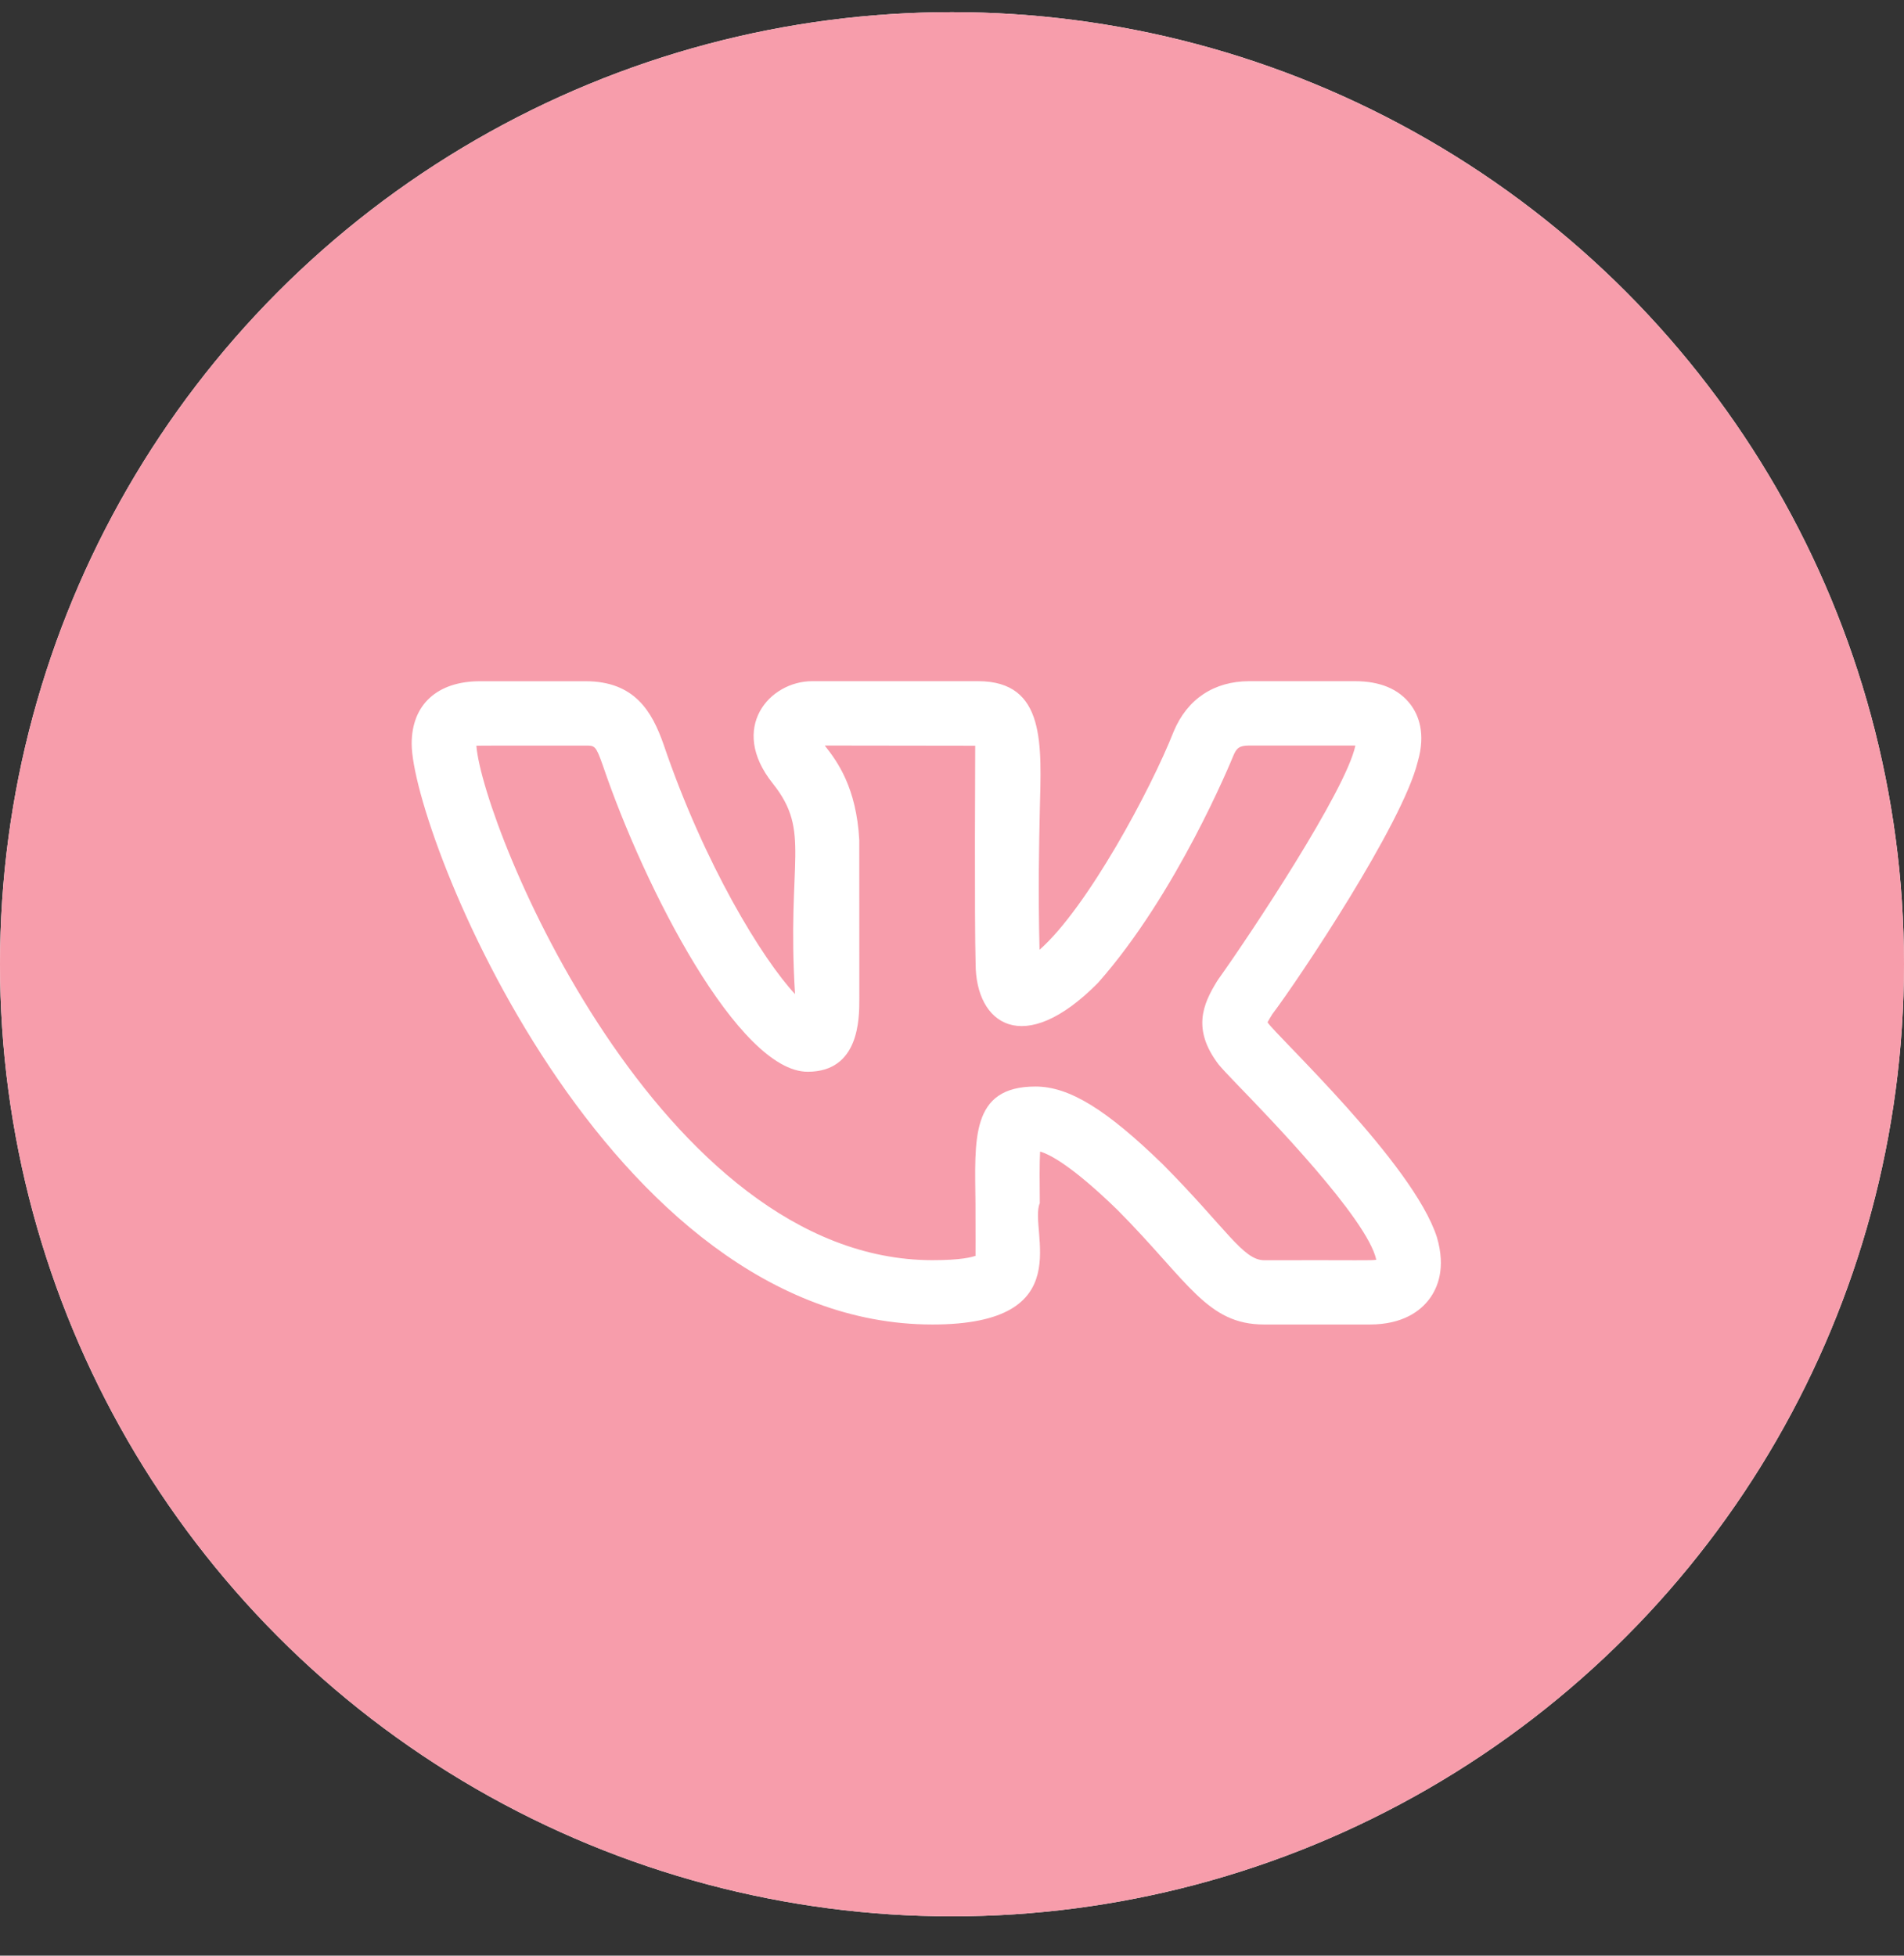
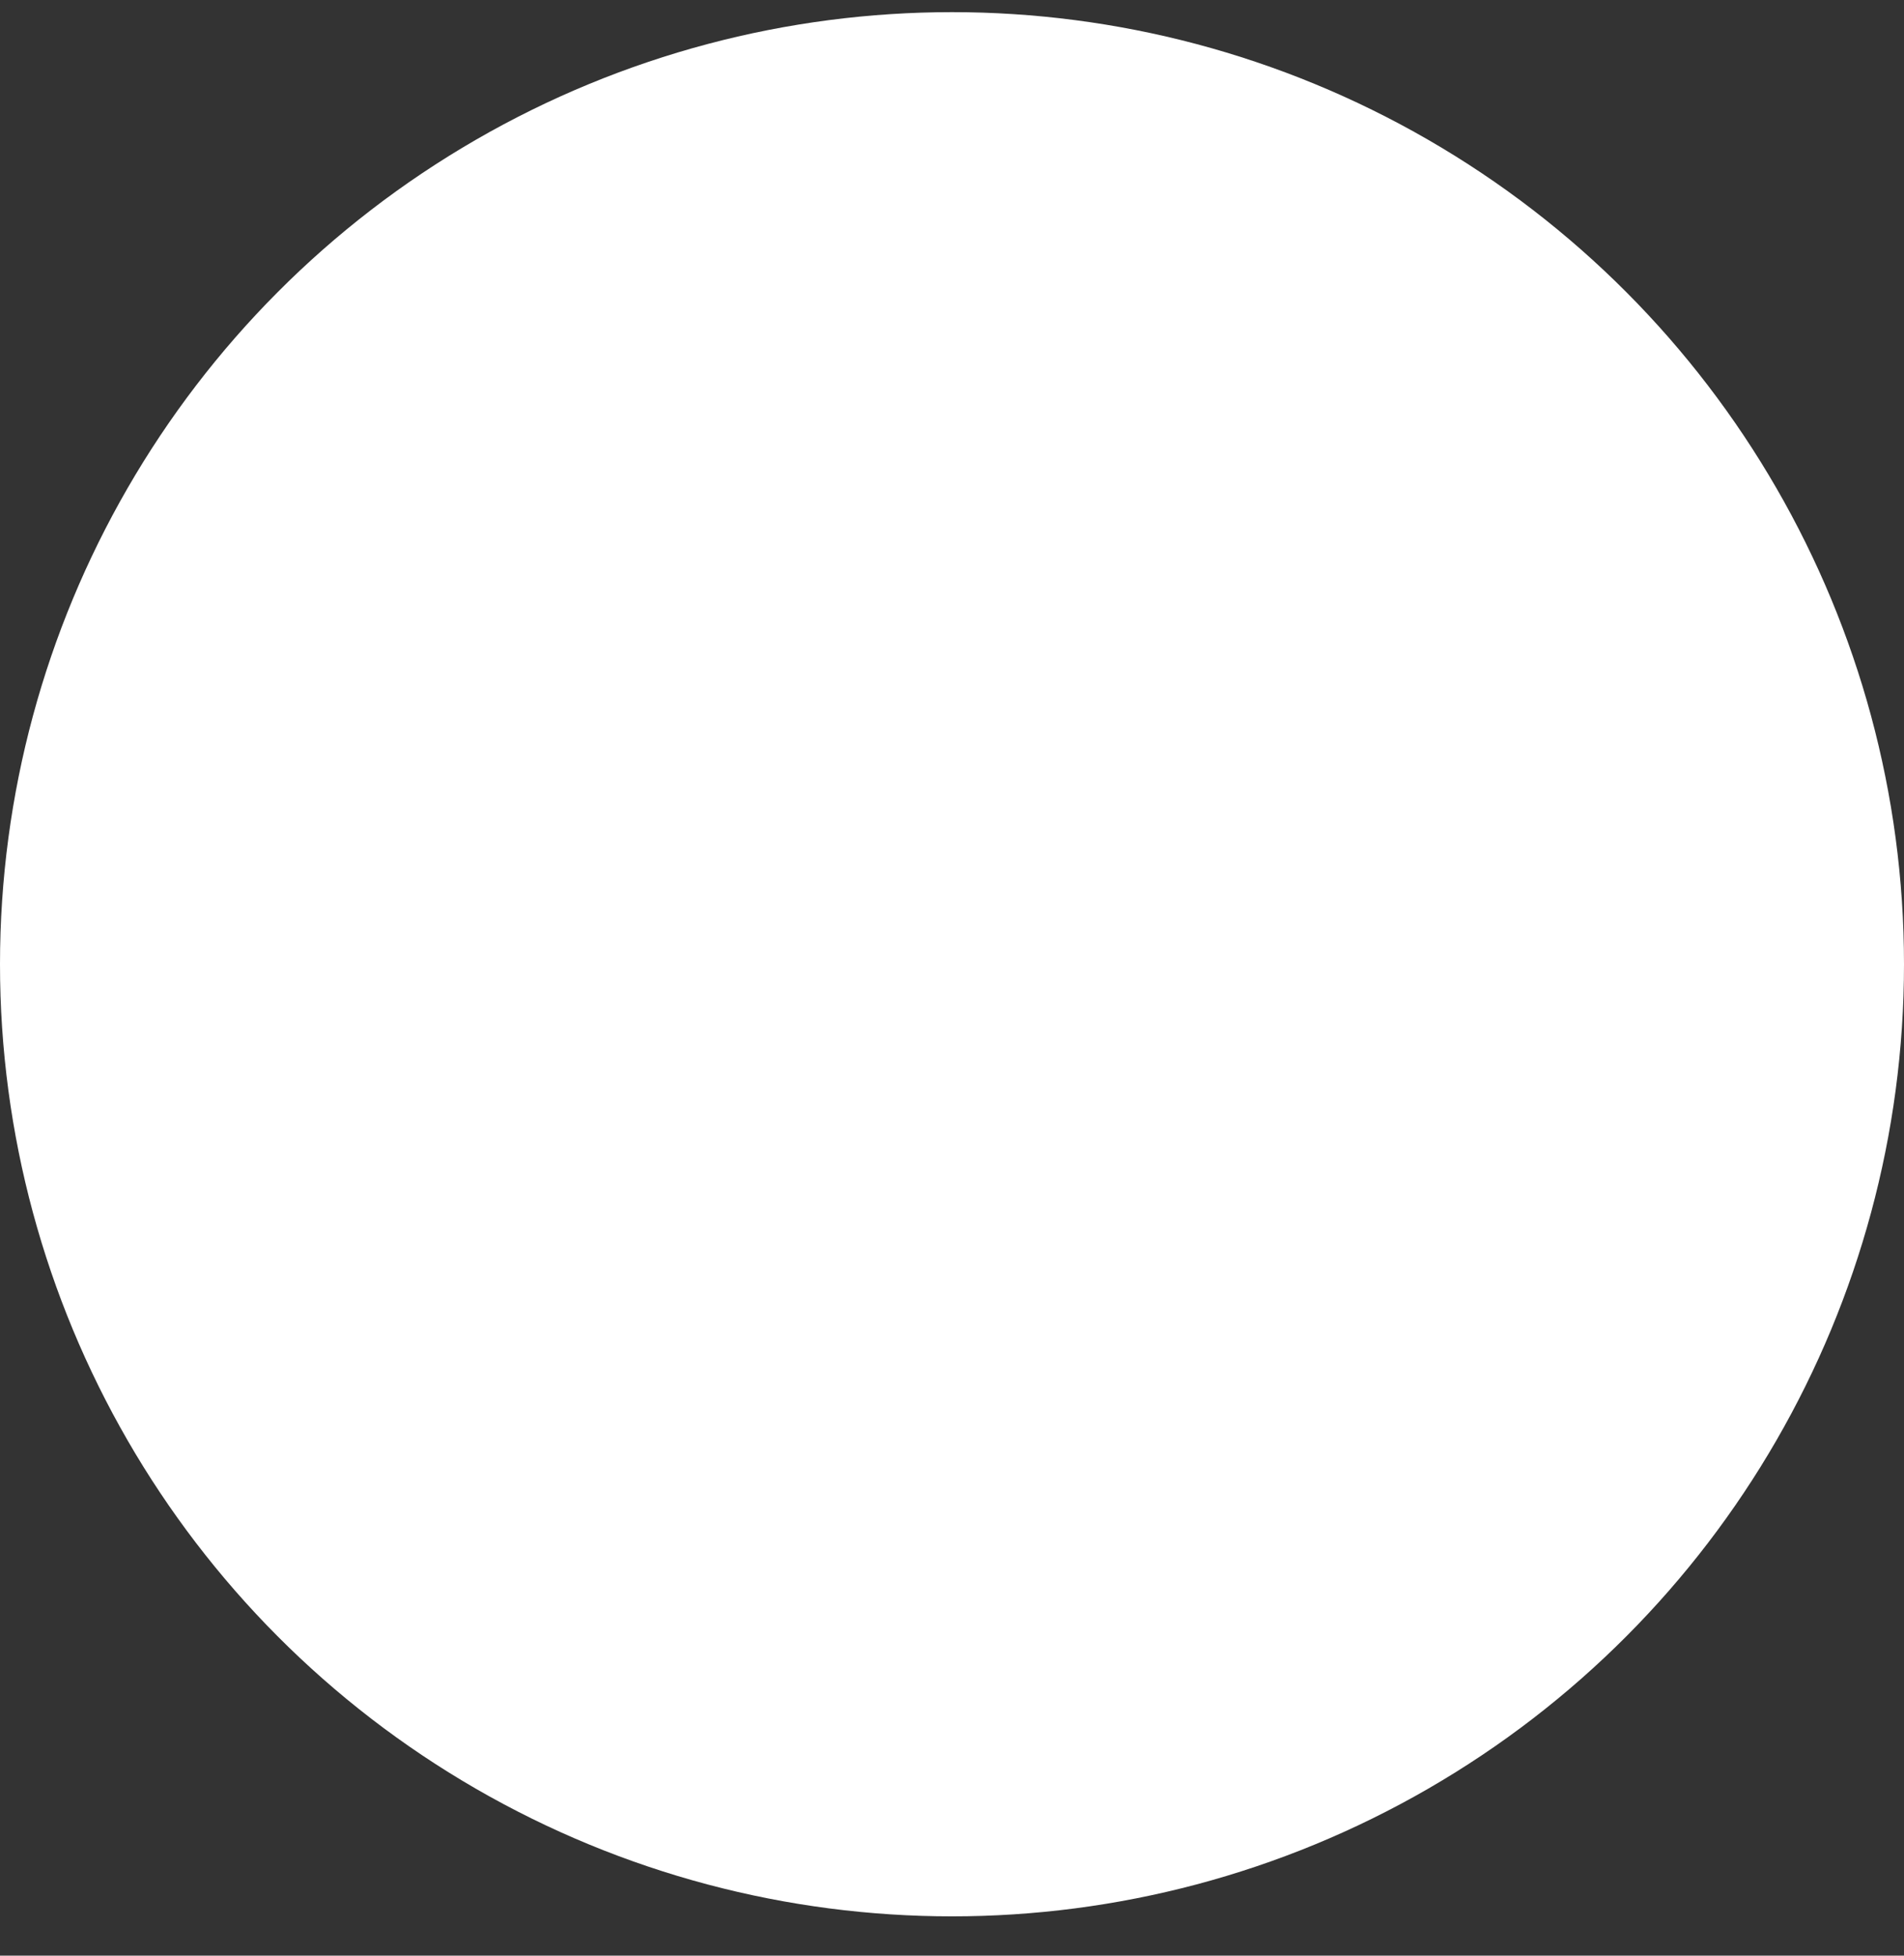
<svg xmlns="http://www.w3.org/2000/svg" width="37" height="38" viewBox="0 0 37 38" fill="none">
  <rect x="0" y="0" width="37" height="38" fill="#333333" stroke="none" />
  <circle cx="18.5" cy="18.736" r="18.5" fill="white" />
-   <circle cx="18.5" cy="18.736" r="18.5" fill="#F79DAB" />
-   <path d="M18.121 25.736C21.014 25.736 19.982 23.904 20.206 23.378C20.202 22.985 20.199 22.606 20.212 22.376C20.396 22.428 20.828 22.647 21.721 23.515C23.101 24.907 23.453 25.736 24.567 25.736H26.618C27.268 25.736 27.607 25.467 27.776 25.241C27.939 25.023 28.099 24.64 27.924 24.043C27.466 22.606 24.798 20.125 24.632 19.864C24.657 19.815 24.697 19.751 24.718 19.718H24.716C25.243 19.022 27.253 16.011 27.549 14.806C27.55 14.804 27.551 14.801 27.551 14.799C27.711 14.249 27.564 13.892 27.412 13.691C27.184 13.389 26.821 13.236 26.33 13.236H24.279C23.592 13.236 23.072 13.582 22.808 14.213C22.367 15.334 21.129 17.639 20.201 18.455C20.172 17.299 20.192 16.416 20.206 15.761C20.236 14.481 20.333 13.236 19.006 13.236H15.782C14.951 13.236 14.155 14.145 15.017 15.223C15.77 16.168 15.287 16.695 15.45 19.316C14.817 18.637 13.69 16.803 12.893 14.459C12.67 13.825 12.332 13.237 11.379 13.237H9.328C8.497 13.237 8 13.691 8 14.45C8 16.155 11.774 25.736 18.121 25.736V25.736ZM11.379 14.487C11.56 14.487 11.578 14.487 11.713 14.868C12.528 17.27 14.358 20.825 15.695 20.825C16.699 20.825 16.699 19.796 16.699 19.409L16.698 16.324C16.643 15.303 16.272 14.795 16.027 14.486L18.951 14.49C18.952 14.504 18.934 17.902 18.959 18.725C18.959 19.895 19.887 20.565 21.337 19.098C22.866 17.372 23.923 14.792 23.966 14.687C24.028 14.537 24.082 14.486 24.279 14.486H26.33H26.338C26.337 14.489 26.337 14.491 26.337 14.494C26.149 15.369 24.298 18.157 23.679 19.023C23.669 19.036 23.66 19.05 23.651 19.065C23.378 19.51 23.157 20.001 23.688 20.693H23.689C23.737 20.751 23.863 20.888 24.047 21.078C24.616 21.666 26.572 23.678 26.745 24.478C26.63 24.496 26.505 24.483 24.567 24.487C24.155 24.487 23.832 23.87 22.602 22.629C21.495 21.552 20.776 21.112 20.122 21.112C18.852 21.112 18.945 22.143 18.956 23.39C18.961 24.741 18.952 24.314 18.962 24.399C18.887 24.428 18.675 24.486 18.121 24.486C12.833 24.486 9.39 16.094 9.257 14.49C9.303 14.486 9.934 14.488 11.379 14.487V14.487Z" fill="white" />
</svg>